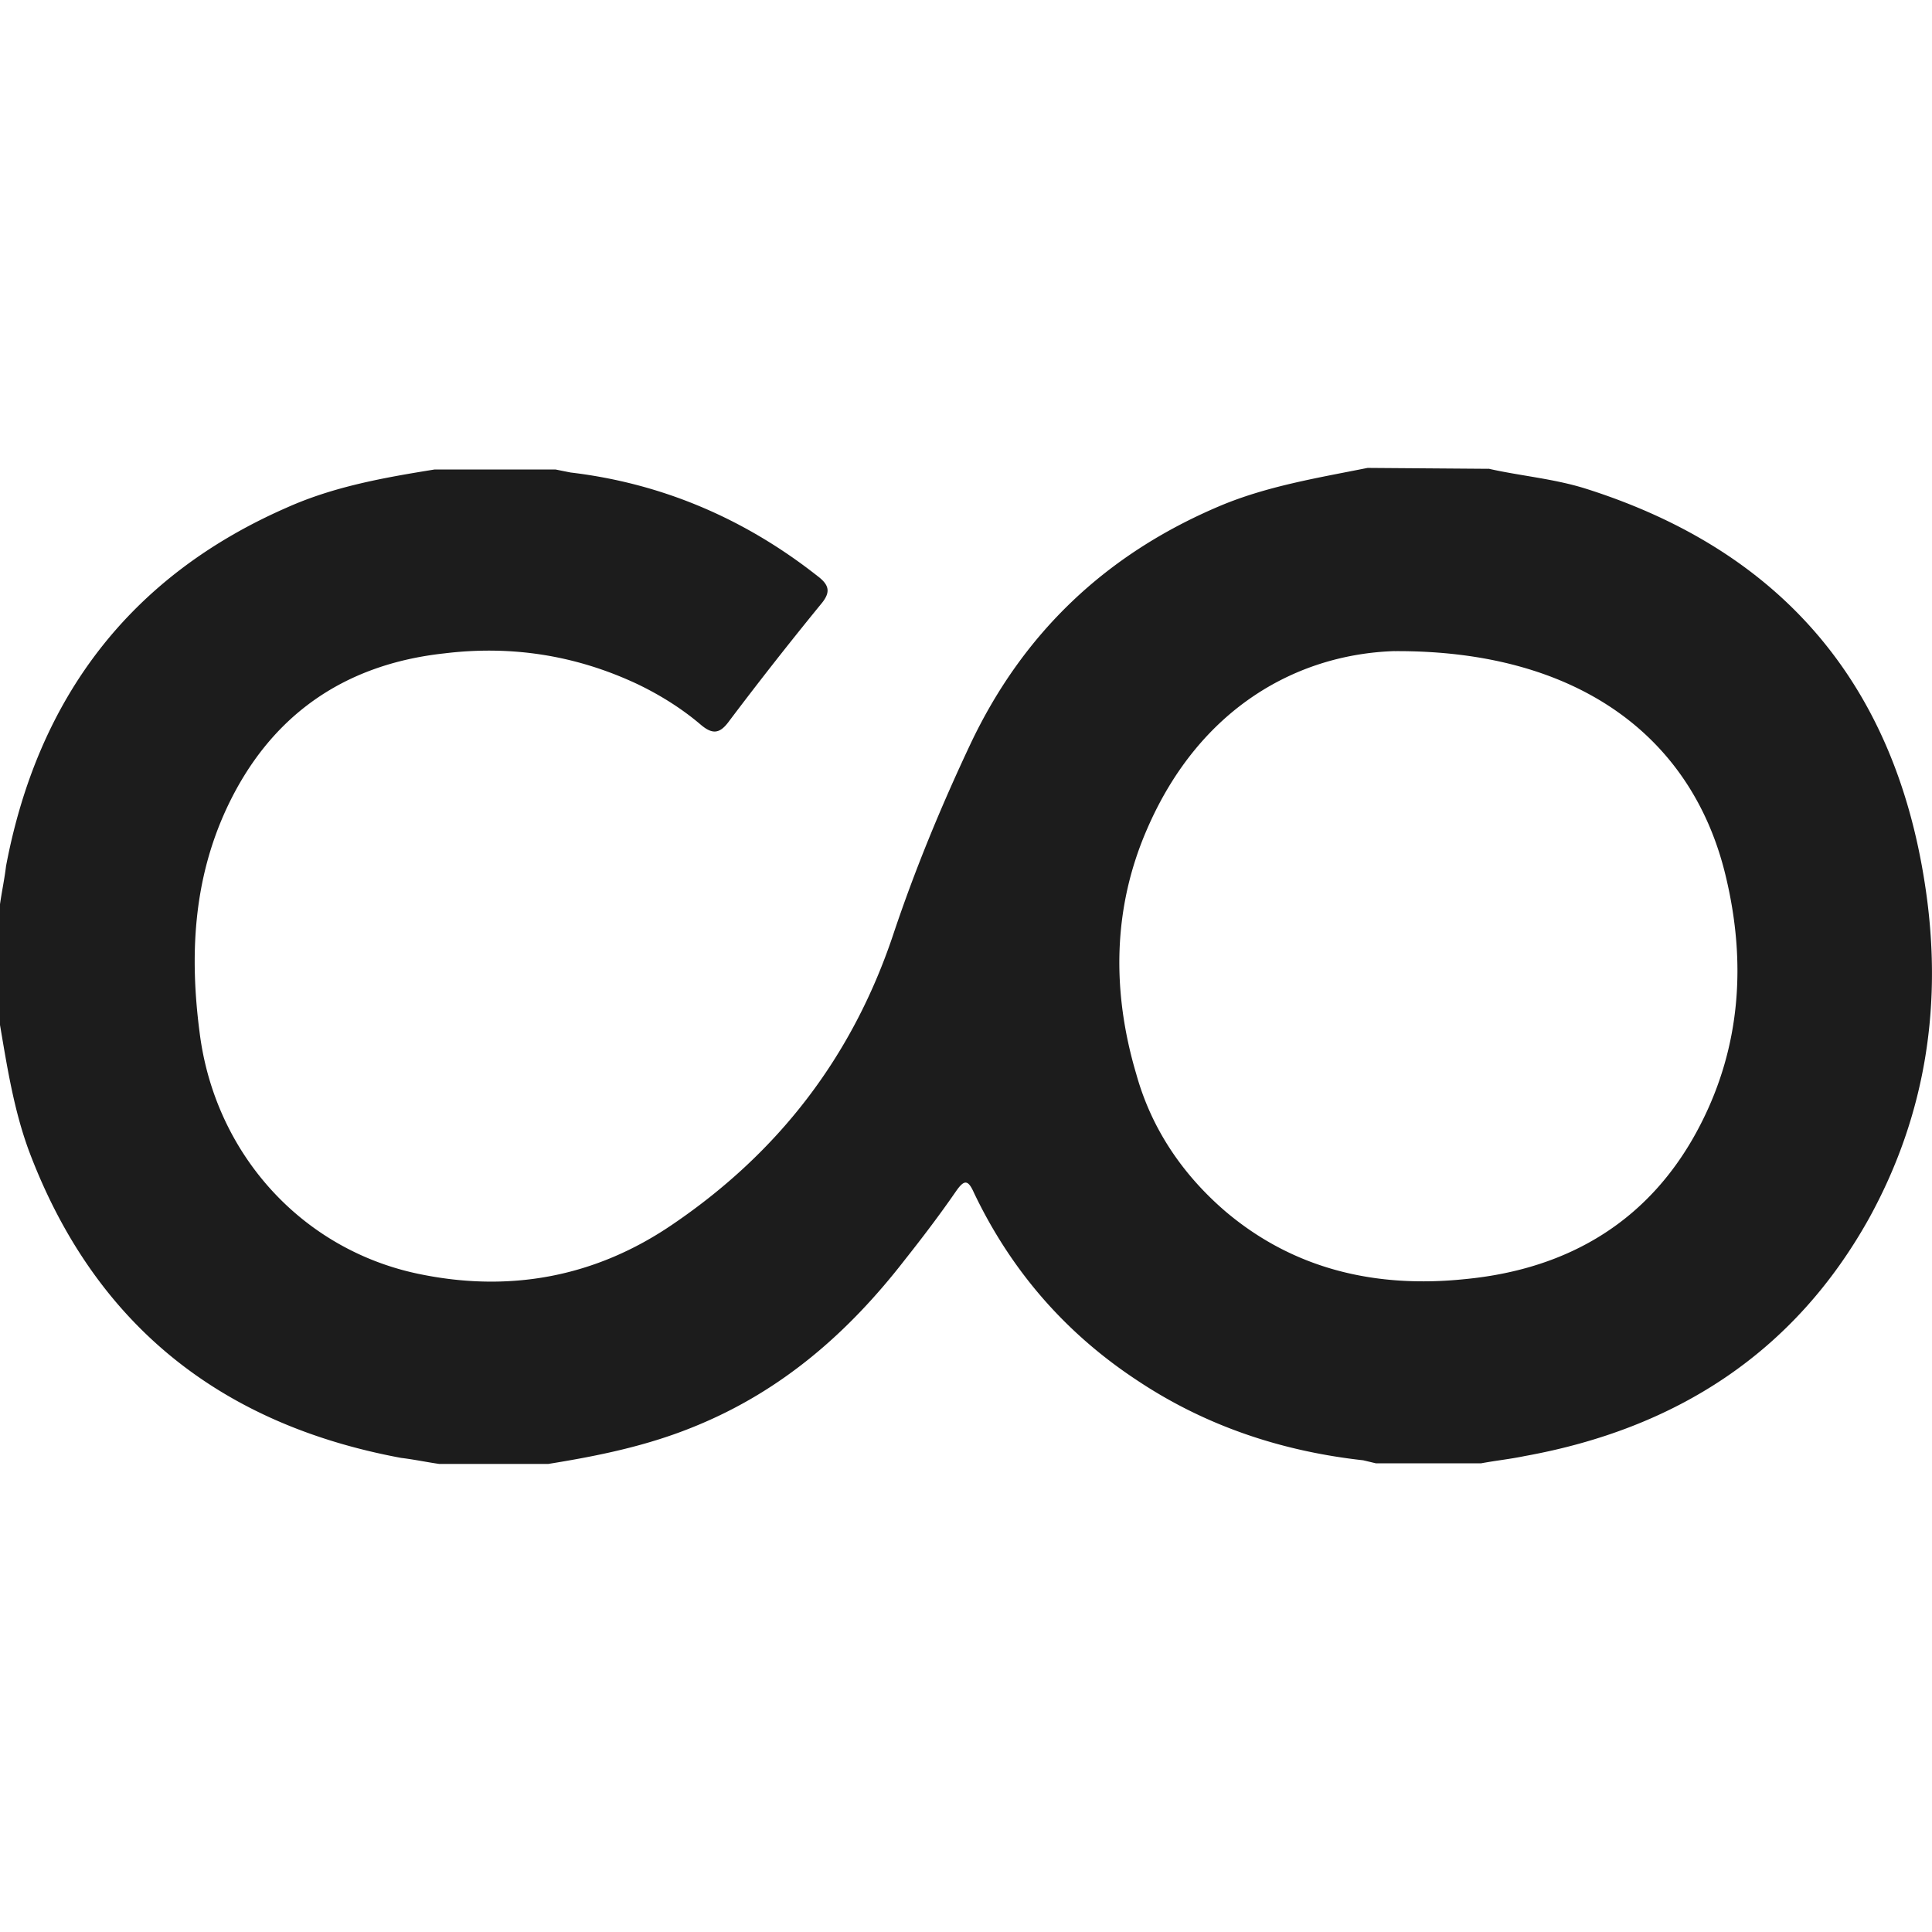
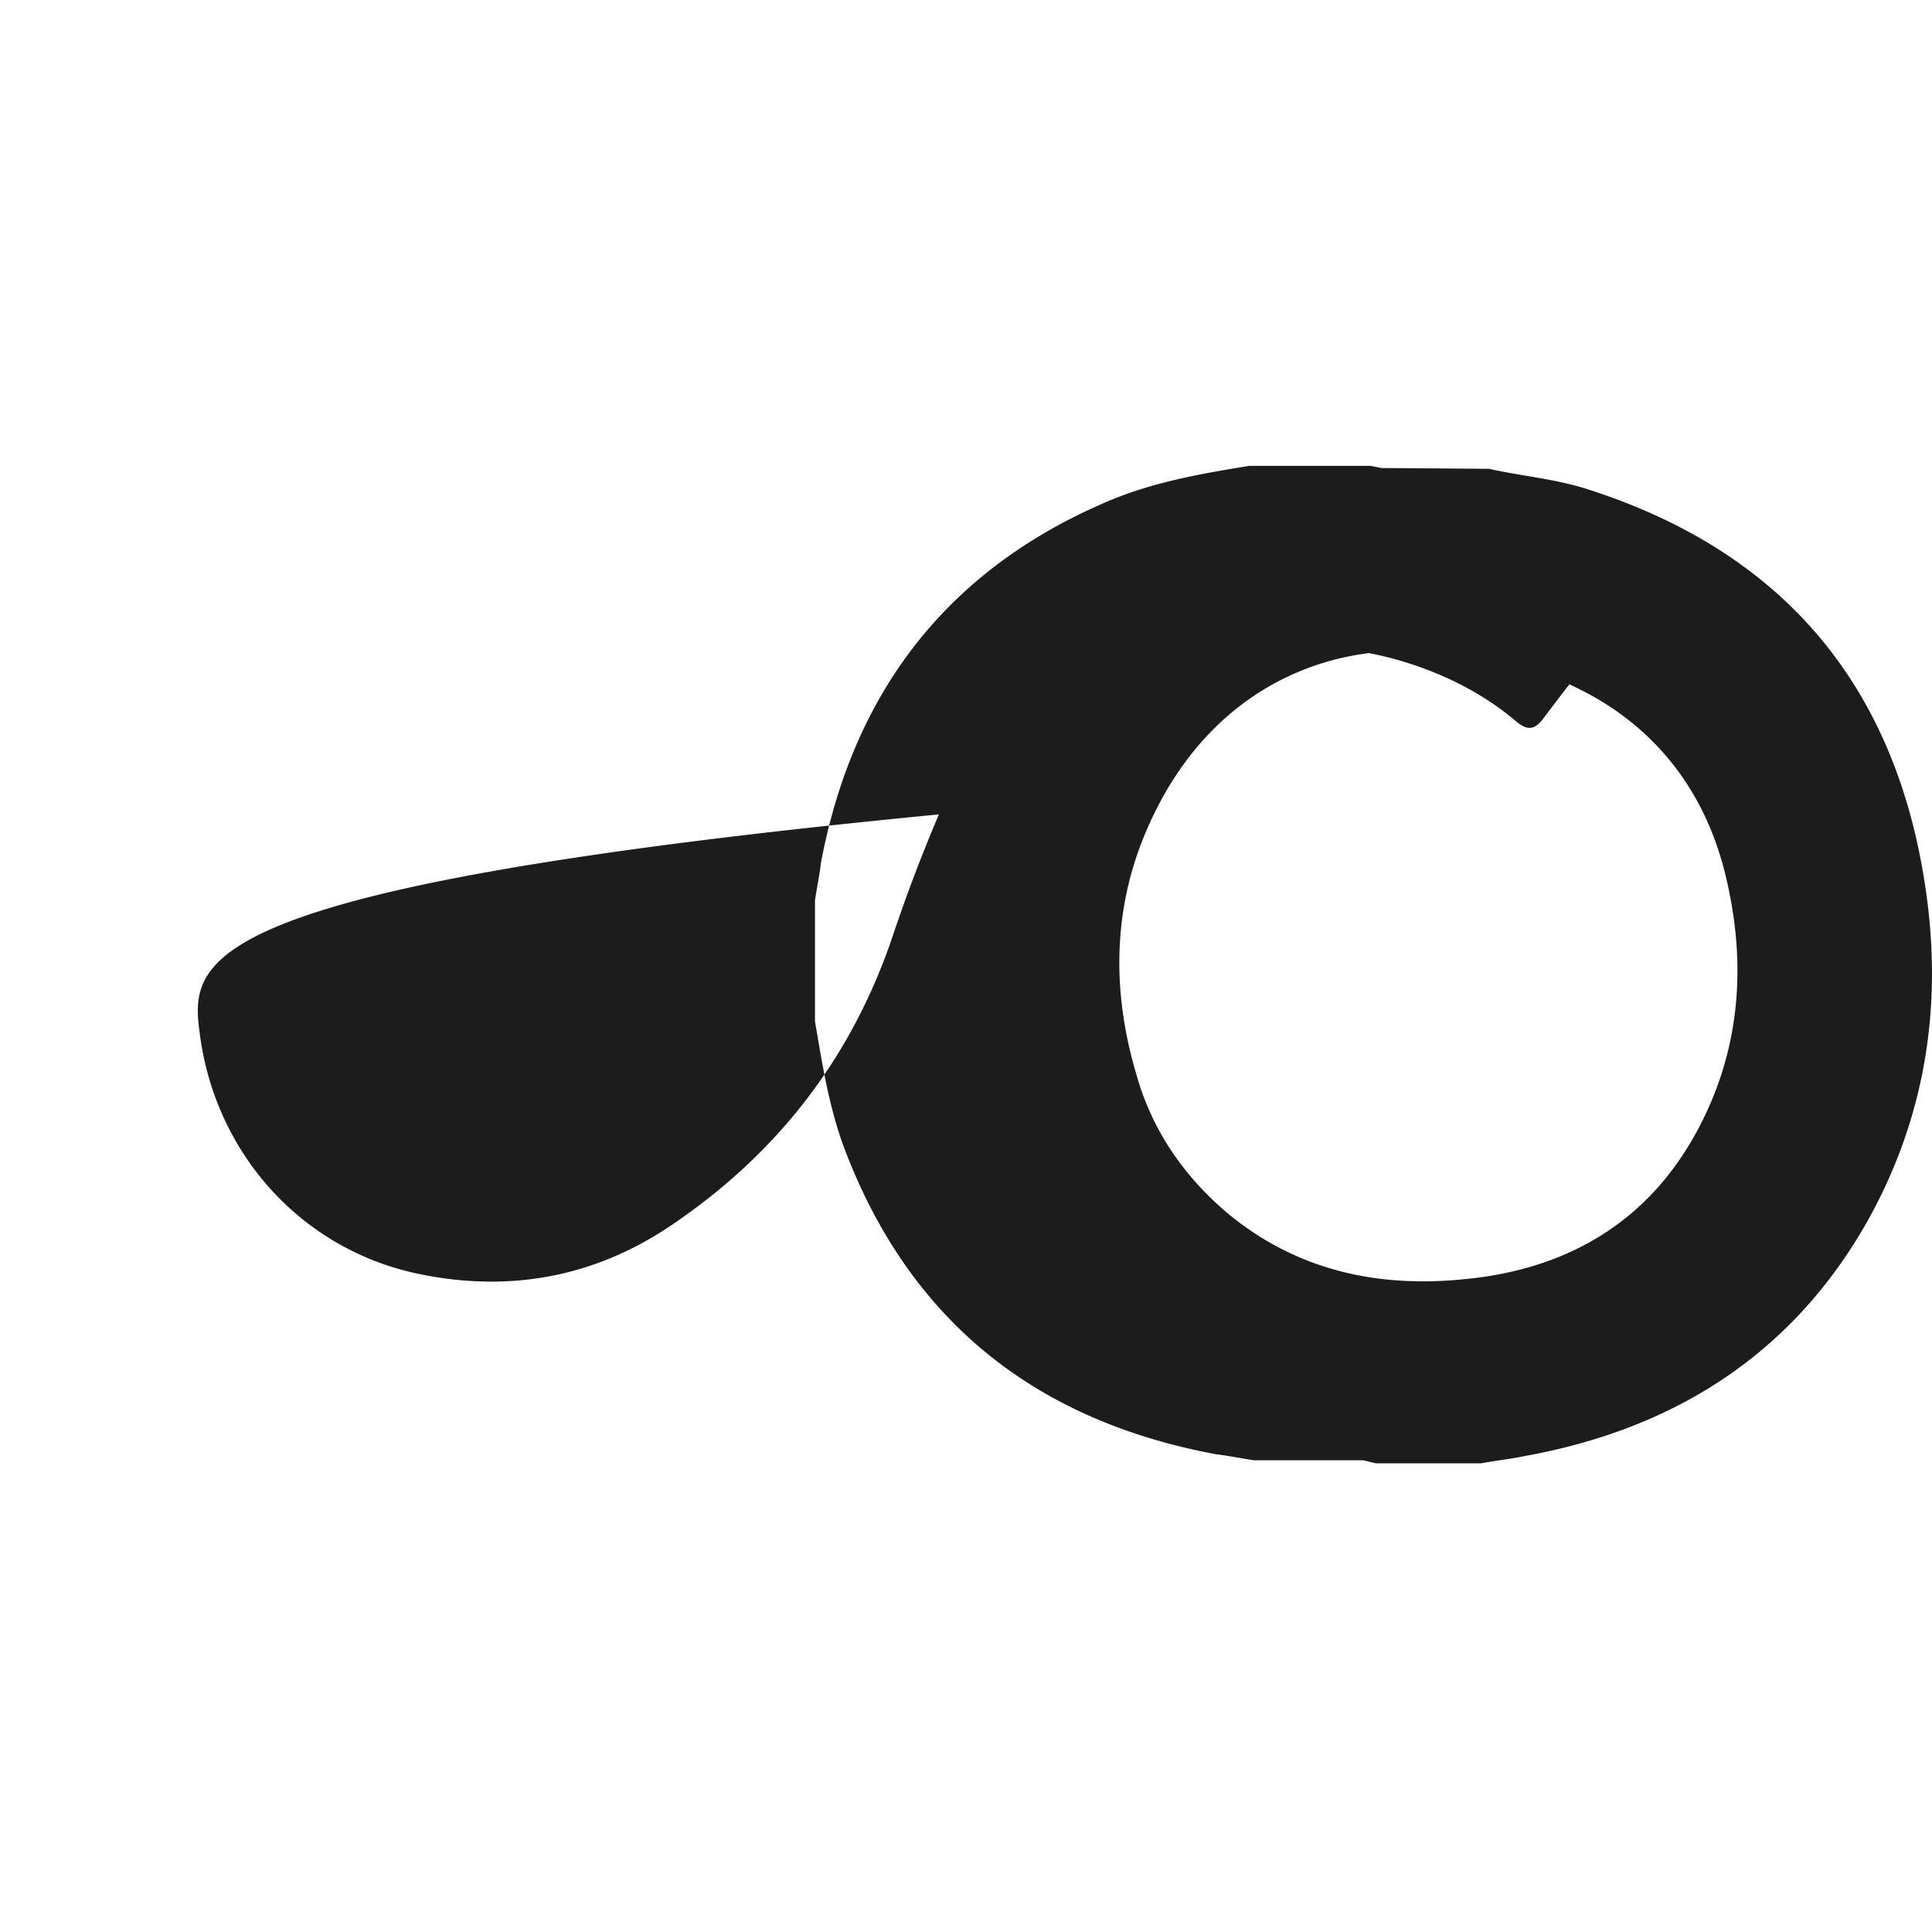
<svg xmlns="http://www.w3.org/2000/svg" viewBox="1.32 26.8 64 64" width="64" height="64">
-   <path d="M50.625 42.325c1.052.24 2.165.33 3.217.66 6.464 2.044 10.222 6.434 11.244 13.108.6 3.878.06 7.576-1.834 11.034-2.495 4.5-6.434 7.005-11.424 7.907-.48.1-.962.15-1.443.24h-3.487l-.42-.1c-2.706-.3-5.23-1.142-7.486-2.646-2.375-1.563-4.18-3.638-5.412-6.223-.2-.45-.33-.42-.6-.03-.54.782-1.112 1.533-1.684 2.255-1.864 2.405-4.06 4.33-6.915 5.502-1.593.66-3.217.992-4.9 1.263h-3.61c-.42-.06-.842-.15-1.263-.2-5.983-1.112-10.162-4.42-12.326-10.162-.5-1.353-.722-2.766-.962-4.18v-4c.06-.42.15-.842.2-1.263 1.052-5.562 4.1-9.6 9.3-11.875 1.563-.7 3.217-.992 4.9-1.263h4l.5.1c3.036.36 5.772 1.533 8.177 3.427.4.3.45.54.12.932a124.91 124.91 0 0 0-3.067 3.908c-.3.4-.54.4-.902.1-.63-.54-1.353-.992-2.104-1.353-2.044-.962-4.18-1.293-6.404-1.022-3.307.36-5.772 2.044-7.215 5.14C7.722 55.96 7.6 58.454 7.932 61c.5 4 3.367 7.185 7.245 7.997 3.006.63 5.863.12 8.448-1.654 3.487-2.375 5.923-5.532 7.276-9.56.722-2.165 1.593-4.27 2.555-6.313 1.744-3.698 4.5-6.314 8.268-7.907 1.563-.66 3.247-.932 4.9-1.263l4 .03zm-3.097 6.043c-3.217.1-6.464 1.864-8.208 5.893-1.142 2.616-1.173 5.382-.36 8.117.5 1.804 1.533 3.337 2.976 4.57 2.285 1.924 5 2.525 7.907 2.225 3.457-.33 6.193-1.954 7.817-5.14 1.323-2.586 1.503-5.35.842-8.147-1.082-4.66-4.9-7.546-10.973-7.516z" fill="#1c1c1c" />
+   <path d="M50.625 42.325c1.052.24 2.165.33 3.217.66 6.464 2.044 10.222 6.434 11.244 13.108.6 3.878.06 7.576-1.834 11.034-2.495 4.5-6.434 7.005-11.424 7.907-.48.1-.962.15-1.443.24h-3.487l-.42-.1h-3.61c-.42-.06-.842-.15-1.263-.2-5.983-1.112-10.162-4.42-12.326-10.162-.5-1.353-.722-2.766-.962-4.18v-4c.06-.42.15-.842.2-1.263 1.052-5.562 4.1-9.6 9.3-11.875 1.563-.7 3.217-.992 4.9-1.263h4l.5.1c3.036.36 5.772 1.533 8.177 3.427.4.3.45.54.12.932a124.91 124.91 0 0 0-3.067 3.908c-.3.4-.54.4-.902.1-.63-.54-1.353-.992-2.104-1.353-2.044-.962-4.18-1.293-6.404-1.022-3.307.36-5.772 2.044-7.215 5.14C7.722 55.96 7.6 58.454 7.932 61c.5 4 3.367 7.185 7.245 7.997 3.006.63 5.863.12 8.448-1.654 3.487-2.375 5.923-5.532 7.276-9.56.722-2.165 1.593-4.27 2.555-6.313 1.744-3.698 4.5-6.314 8.268-7.907 1.563-.66 3.247-.932 4.9-1.263l4 .03zm-3.097 6.043c-3.217.1-6.464 1.864-8.208 5.893-1.142 2.616-1.173 5.382-.36 8.117.5 1.804 1.533 3.337 2.976 4.57 2.285 1.924 5 2.525 7.907 2.225 3.457-.33 6.193-1.954 7.817-5.14 1.323-2.586 1.503-5.35.842-8.147-1.082-4.66-4.9-7.546-10.973-7.516z" fill="#1c1c1c" />
</svg>